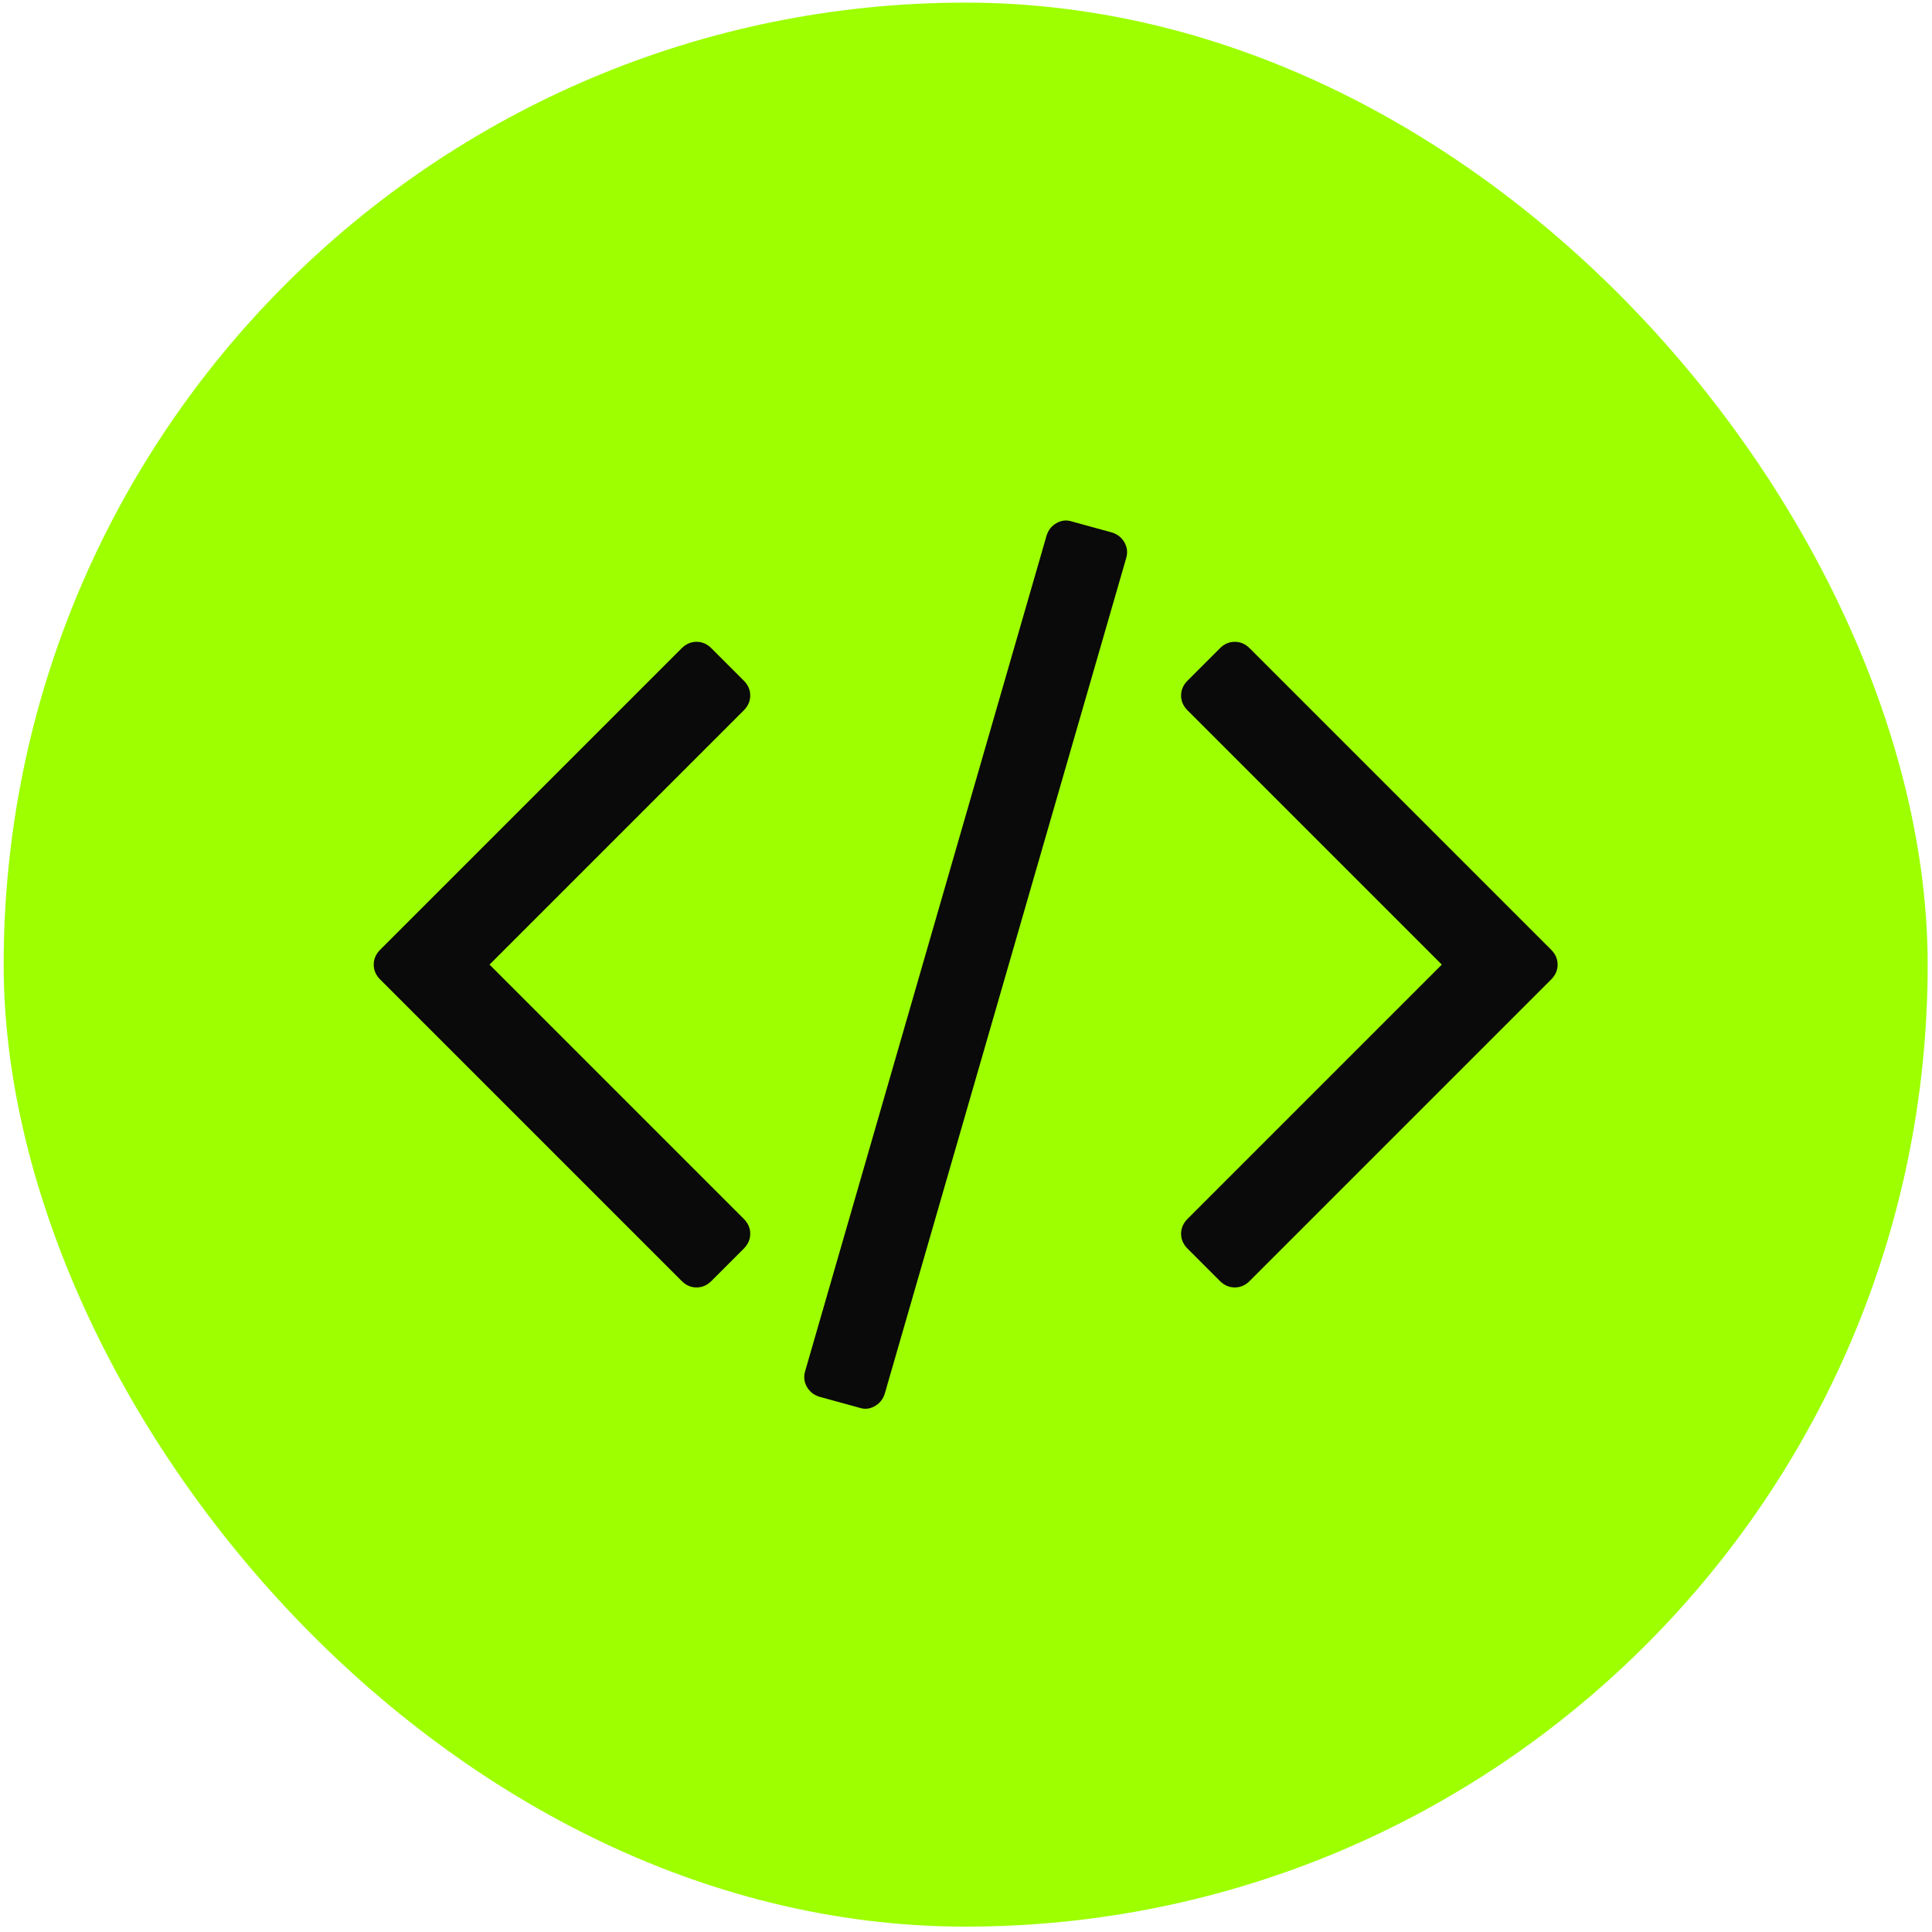
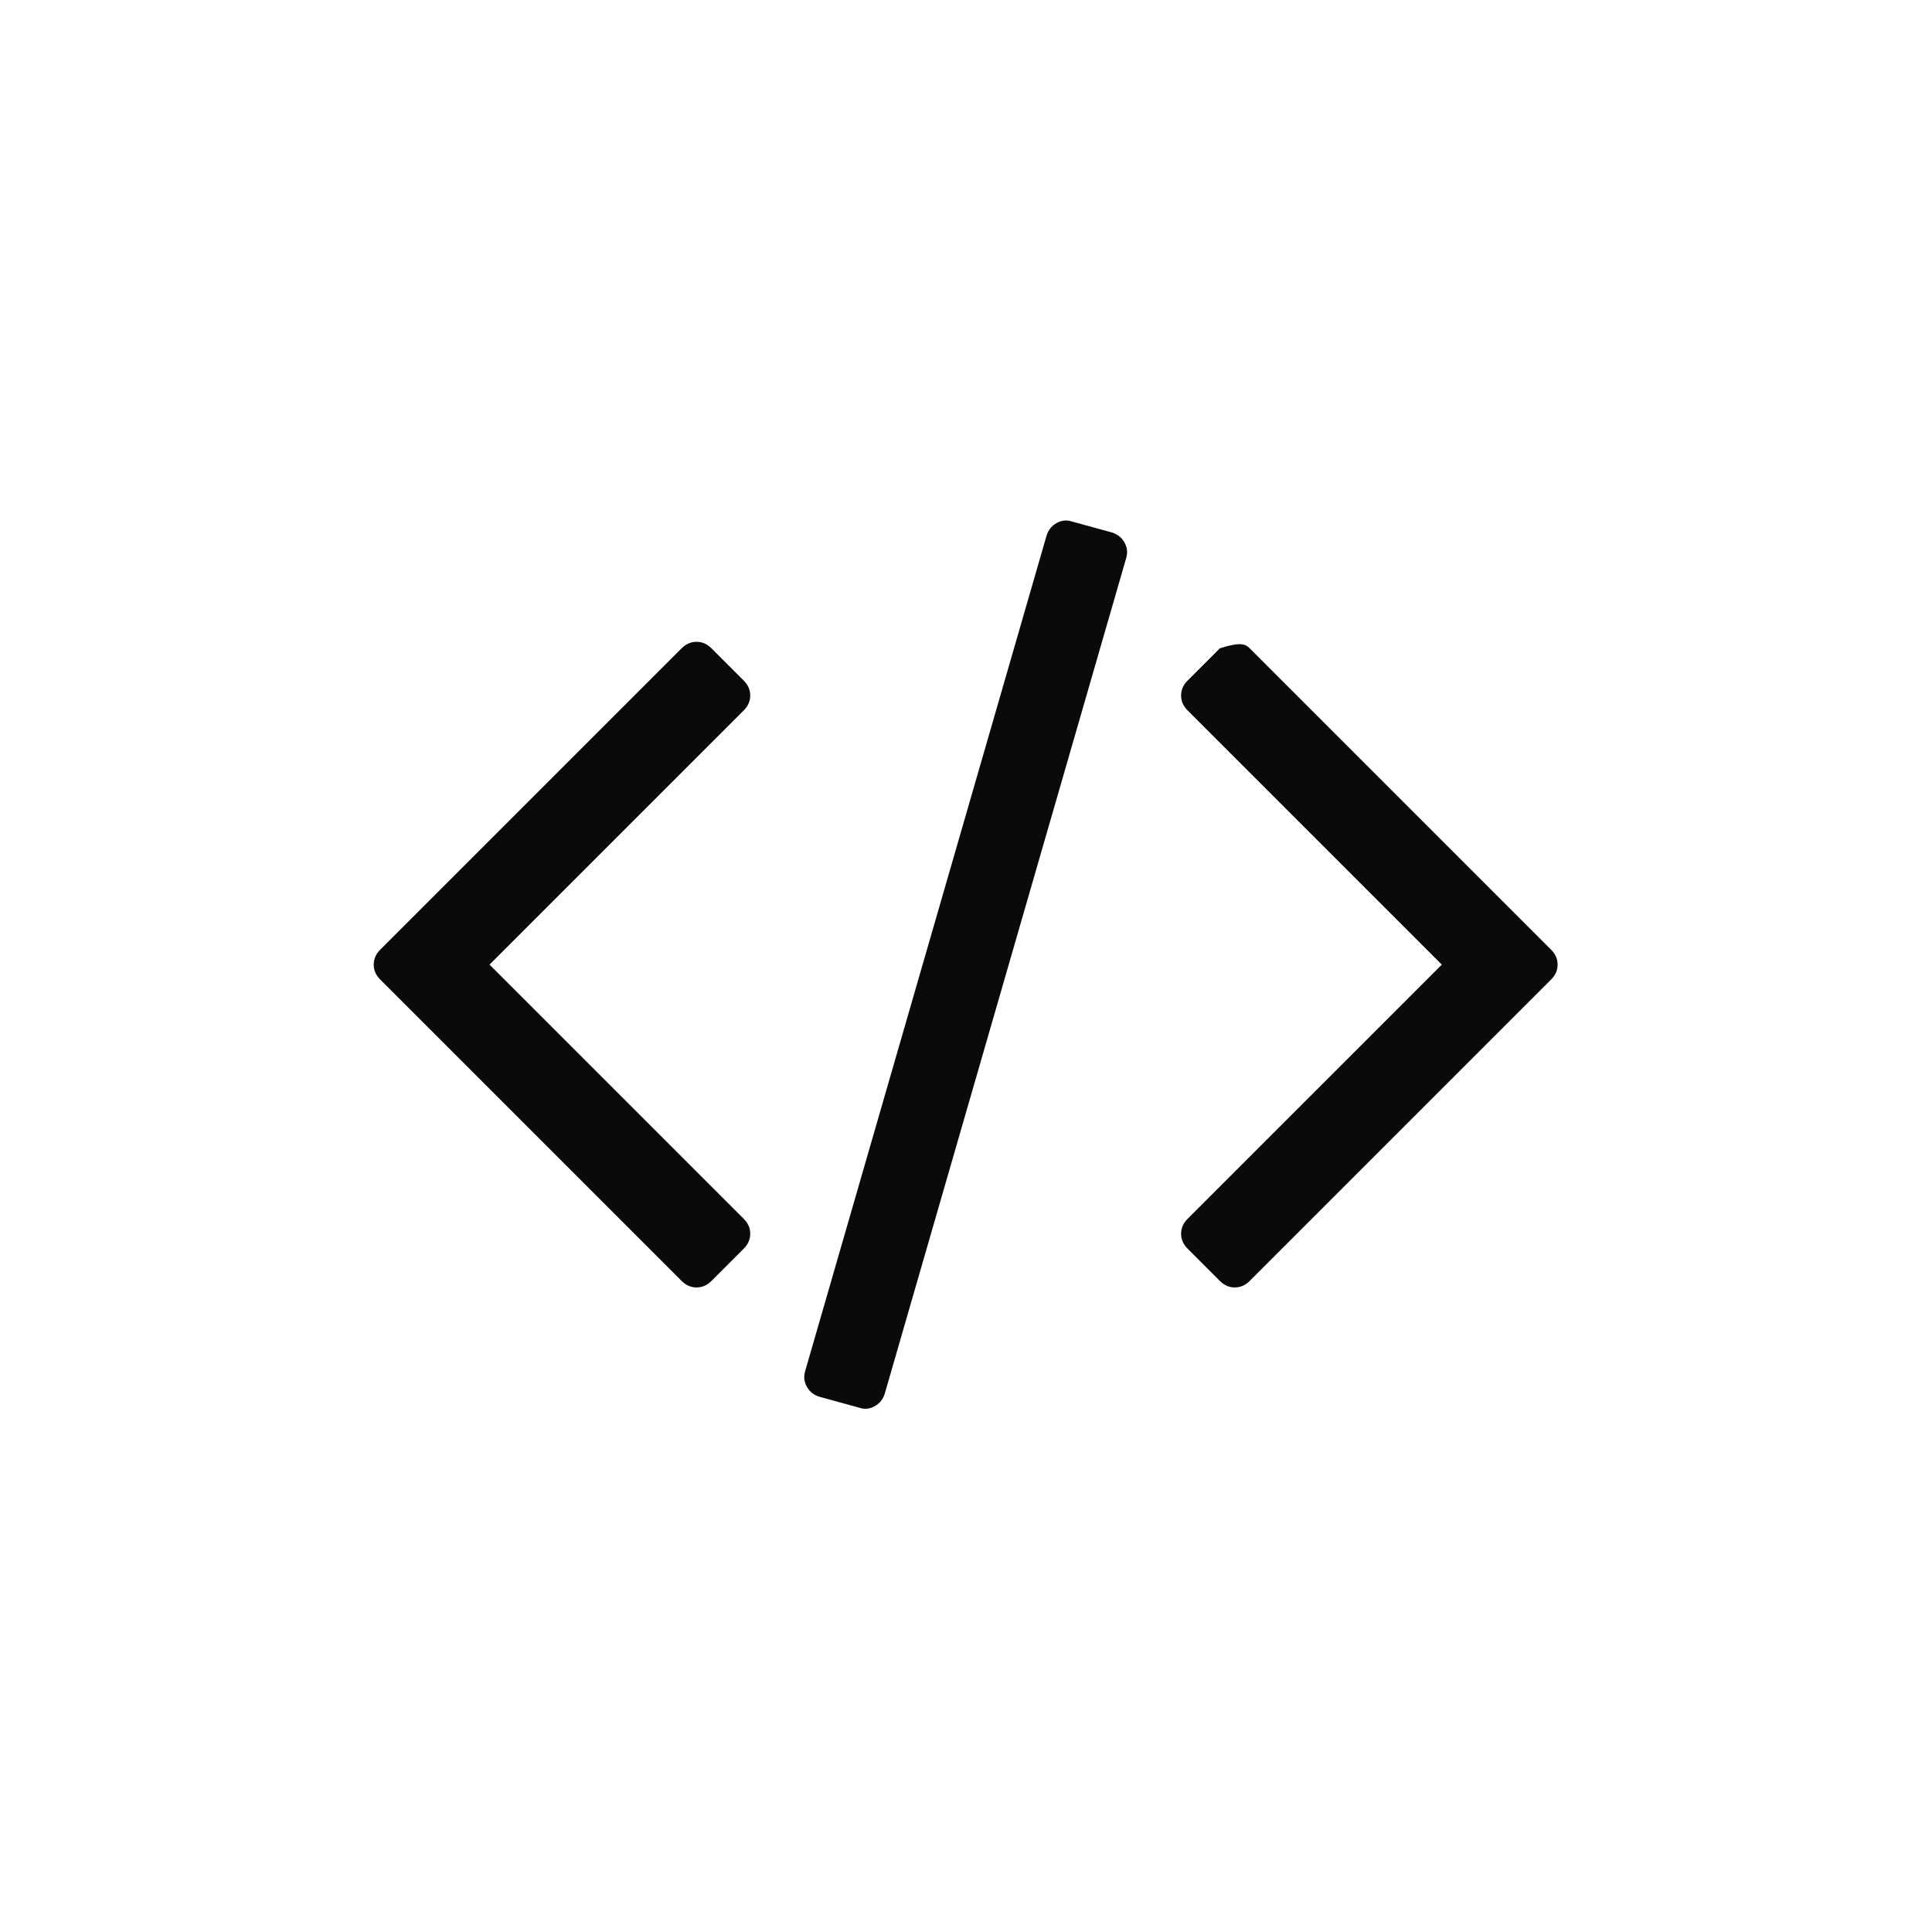
<svg xmlns="http://www.w3.org/2000/svg" width="87" height="87" viewBox="0 0 87 87" fill="none">
-   <rect x="0.165" y="0.118" width="86.64" height="86.64" rx="43.32" fill="#9DFF00" />
-   <path d="M33.493 56.227L32.036 57.684C31.842 57.878 31.619 57.975 31.366 57.975C31.113 57.975 30.89 57.878 30.696 57.684L17.12 44.108C16.926 43.914 16.829 43.69 16.829 43.438C16.829 43.185 16.926 42.962 17.12 42.768L30.696 29.192C30.89 28.998 31.113 28.901 31.366 28.901C31.619 28.901 31.842 28.998 32.036 29.192L33.493 30.649C33.687 30.843 33.784 31.066 33.784 31.319C33.784 31.571 33.687 31.795 33.493 31.989L22.044 43.438L33.493 54.887C33.687 55.081 33.784 55.304 33.784 55.557C33.784 55.809 33.687 56.033 33.493 56.227ZM50.71 25.143L39.843 62.753C39.766 63.005 39.615 63.194 39.392 63.321C39.169 63.447 38.94 63.471 38.707 63.394L36.901 62.898C36.649 62.821 36.459 62.67 36.333 62.447C36.207 62.223 36.183 61.985 36.26 61.733L47.127 24.123C47.204 23.871 47.355 23.681 47.578 23.555C47.801 23.429 48.03 23.405 48.263 23.482L50.069 23.977C50.321 24.055 50.511 24.206 50.637 24.429C50.763 24.652 50.788 24.89 50.71 25.143ZM69.85 44.108L56.274 57.684C56.08 57.878 55.857 57.975 55.604 57.975C55.352 57.975 55.128 57.878 54.934 57.684L53.477 56.227C53.283 56.033 53.186 55.809 53.186 55.557C53.186 55.304 53.283 55.081 53.477 54.887L64.926 43.438L53.477 31.989C53.283 31.795 53.186 31.571 53.186 31.319C53.186 31.066 53.283 30.843 53.477 30.649L54.934 29.192C55.128 28.998 55.352 28.901 55.604 28.901C55.857 28.901 56.08 28.998 56.274 29.192L69.85 42.768C70.044 42.962 70.141 43.185 70.141 43.438C70.141 43.69 70.044 43.914 69.85 44.108Z" fill="#0A0A0A" />
+   <path d="M33.493 56.227L32.036 57.684C31.842 57.878 31.619 57.975 31.366 57.975C31.113 57.975 30.89 57.878 30.696 57.684L17.12 44.108C16.926 43.914 16.829 43.69 16.829 43.438C16.829 43.185 16.926 42.962 17.12 42.768L30.696 29.192C30.89 28.998 31.113 28.901 31.366 28.901C31.619 28.901 31.842 28.998 32.036 29.192L33.493 30.649C33.687 30.843 33.784 31.066 33.784 31.319C33.784 31.571 33.687 31.795 33.493 31.989L22.044 43.438L33.493 54.887C33.687 55.081 33.784 55.304 33.784 55.557C33.784 55.809 33.687 56.033 33.493 56.227ZM50.71 25.143L39.843 62.753C39.766 63.005 39.615 63.194 39.392 63.321C39.169 63.447 38.94 63.471 38.707 63.394L36.901 62.898C36.649 62.821 36.459 62.67 36.333 62.447C36.207 62.223 36.183 61.985 36.26 61.733L47.127 24.123C47.204 23.871 47.355 23.681 47.578 23.555C47.801 23.429 48.03 23.405 48.263 23.482L50.069 23.977C50.321 24.055 50.511 24.206 50.637 24.429C50.763 24.652 50.788 24.89 50.71 25.143ZM69.85 44.108L56.274 57.684C56.08 57.878 55.857 57.975 55.604 57.975C55.352 57.975 55.128 57.878 54.934 57.684L53.477 56.227C53.283 56.033 53.186 55.809 53.186 55.557C53.186 55.304 53.283 55.081 53.477 54.887L64.926 43.438L53.477 31.989C53.283 31.795 53.186 31.571 53.186 31.319C53.186 31.066 53.283 30.843 53.477 30.649L54.934 29.192C55.857 28.901 56.08 28.998 56.274 29.192L69.85 42.768C70.044 42.962 70.141 43.185 70.141 43.438C70.141 43.69 70.044 43.914 69.85 44.108Z" fill="#0A0A0A" />
</svg>